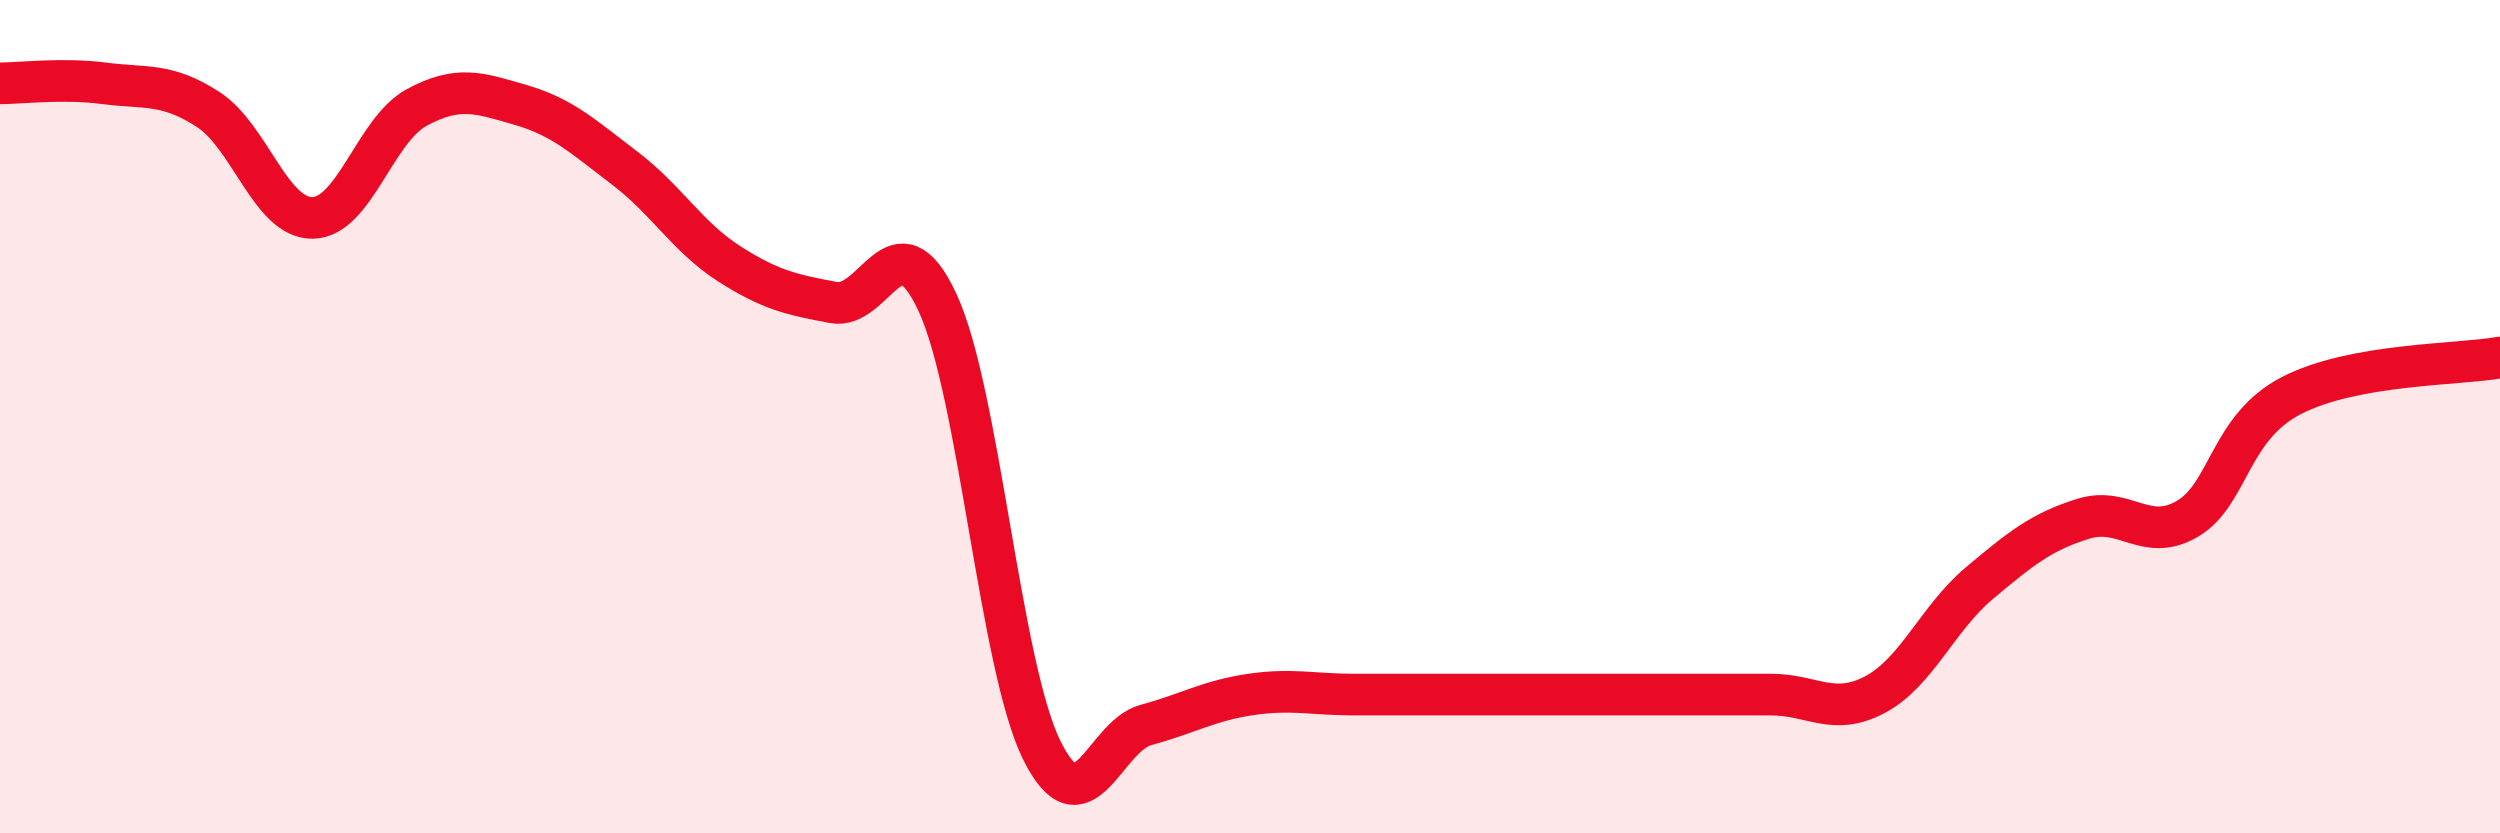
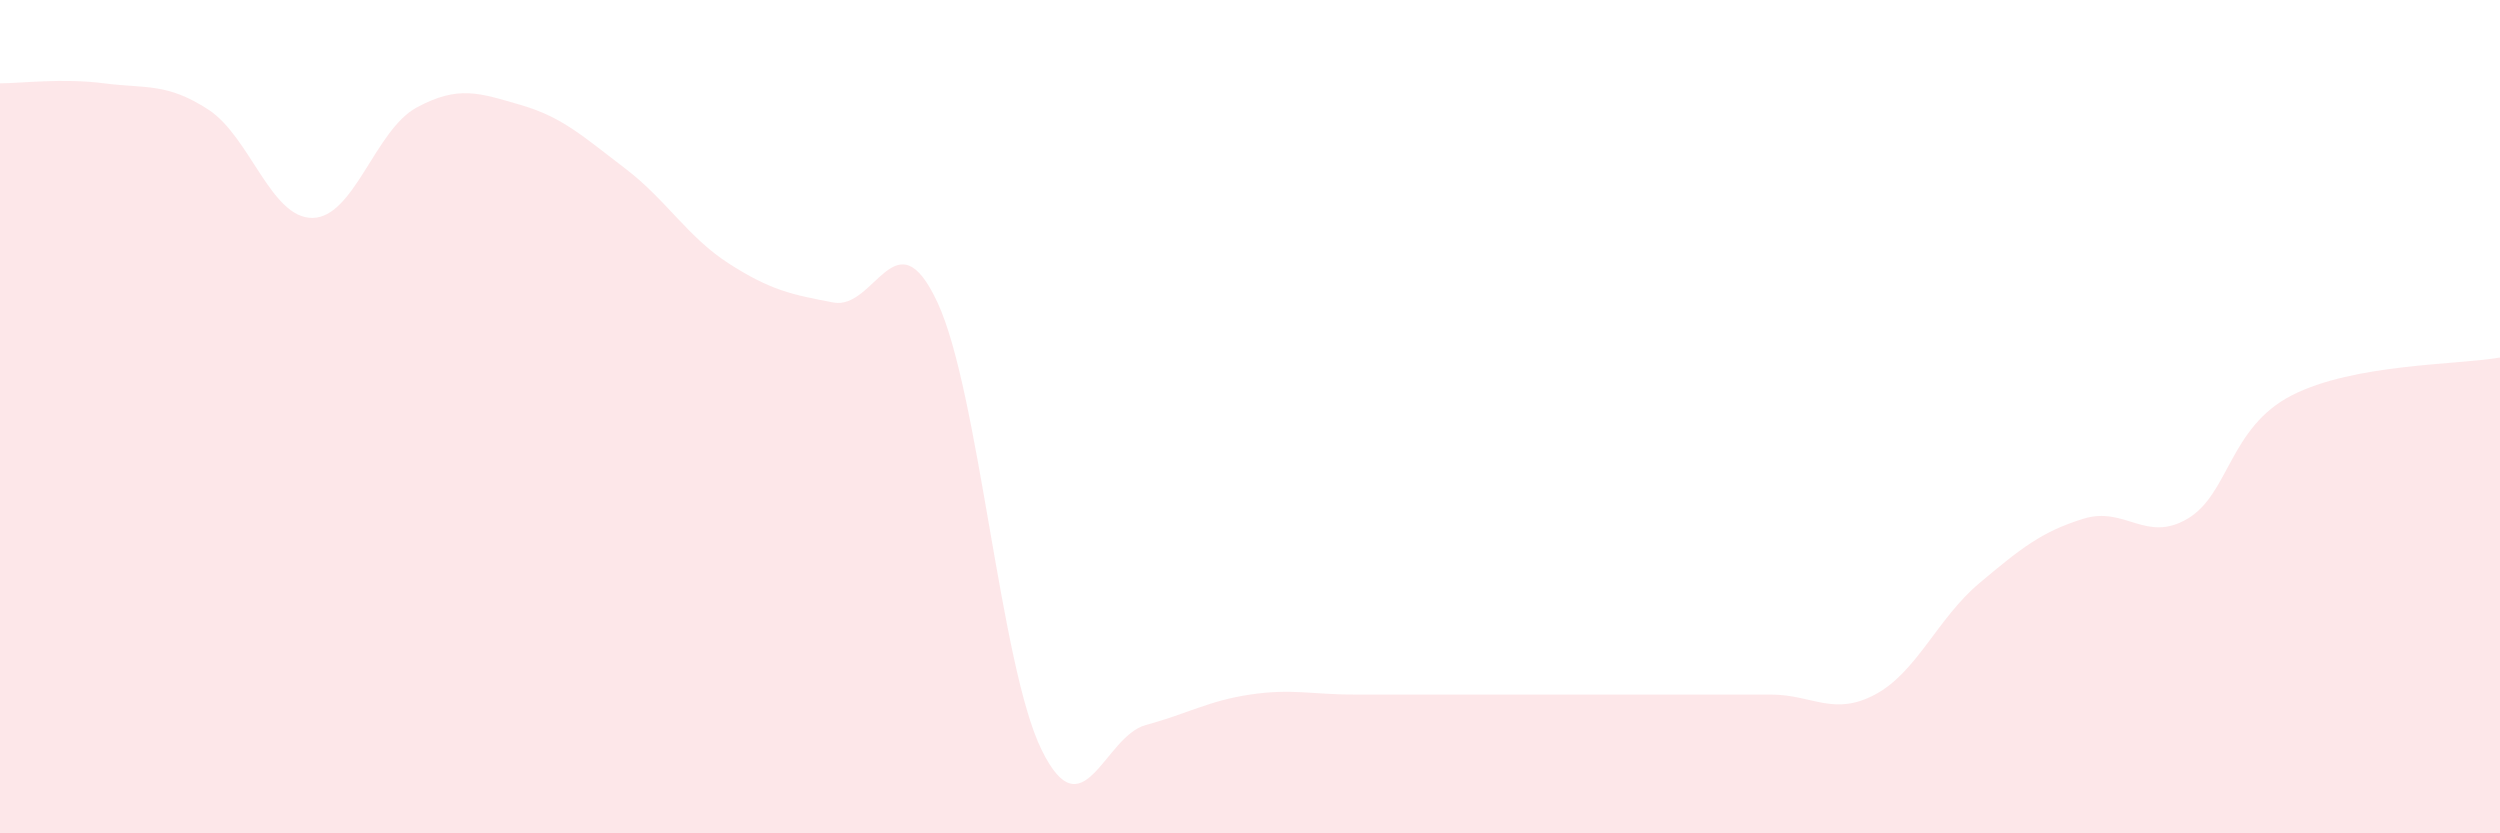
<svg xmlns="http://www.w3.org/2000/svg" width="60" height="20" viewBox="0 0 60 20">
  <path d="M 0,2 C 0.5,2 1.5,1.87 2.5,2 C 3.5,2.13 4,1.98 5,2.63 C 6,3.28 6.5,5.24 7.5,5.23 C 8.5,5.22 9,3.12 10,2.58 C 11,2.04 11.5,2.23 12.5,2.52 C 13.5,2.81 14,3.28 15,4.04 C 16,4.8 16.5,5.69 17.5,6.33 C 18.5,6.97 19,7.07 20,7.26 C 21,7.45 21.5,5.11 22.5,7.26 C 23.5,9.41 24,15.97 25,18 C 26,20.03 26.5,17.67 27.5,17.4 C 28.5,17.13 29,16.82 30,16.67 C 31,16.52 31.5,16.67 32.5,16.67 C 33.5,16.67 34,16.67 35,16.67 C 36,16.67 36.5,16.67 37.5,16.67 C 38.5,16.67 39,16.67 40,16.67 C 41,16.67 41.5,16.67 42.5,16.67 C 43.5,16.67 44,17.2 45,16.67 C 46,16.14 46.5,14.84 47.5,14 C 48.5,13.16 49,12.76 50,12.45 C 51,12.14 51.5,13.04 52.5,12.45 C 53.5,11.86 53.5,10.26 55,9.49 C 56.5,8.72 59,8.76 60,8.58L60 20L0 20Z" fill="#EB0A25" opacity="0.1" stroke-linecap="round" stroke-linejoin="round" />
-   <path d="M 0,2 C 0.5,2 1.5,1.87 2.5,2 C 3.5,2.13 4,1.98 5,2.63 C 6,3.28 6.5,5.24 7.5,5.23 C 8.5,5.22 9,3.12 10,2.58 C 11,2.04 11.5,2.23 12.5,2.52 C 13.5,2.81 14,3.28 15,4.04 C 16,4.8 16.5,5.69 17.5,6.33 C 18.5,6.97 19,7.07 20,7.26 C 21,7.45 21.5,5.11 22.5,7.26 C 23.5,9.41 24,15.97 25,18 C 26,20.03 26.5,17.67 27.5,17.4 C 28.5,17.13 29,16.82 30,16.67 C 31,16.52 31.5,16.67 32.5,16.67 C 33.5,16.67 34,16.67 35,16.67 C 36,16.67 36.5,16.67 37.5,16.67 C 38.5,16.67 39,16.67 40,16.67 C 41,16.67 41.5,16.67 42.5,16.67 C 43.5,16.67 44,17.2 45,16.67 C 46,16.14 46.5,14.84 47.5,14 C 48.5,13.16 49,12.76 50,12.45 C 51,12.14 51.5,13.04 52.5,12.45 C 53.5,11.86 53.5,10.26 55,9.49 C 56.5,8.72 59,8.76 60,8.58" stroke="#EB0A25" stroke-width="1" fill="none" stroke-linecap="round" stroke-linejoin="round" />
</svg>